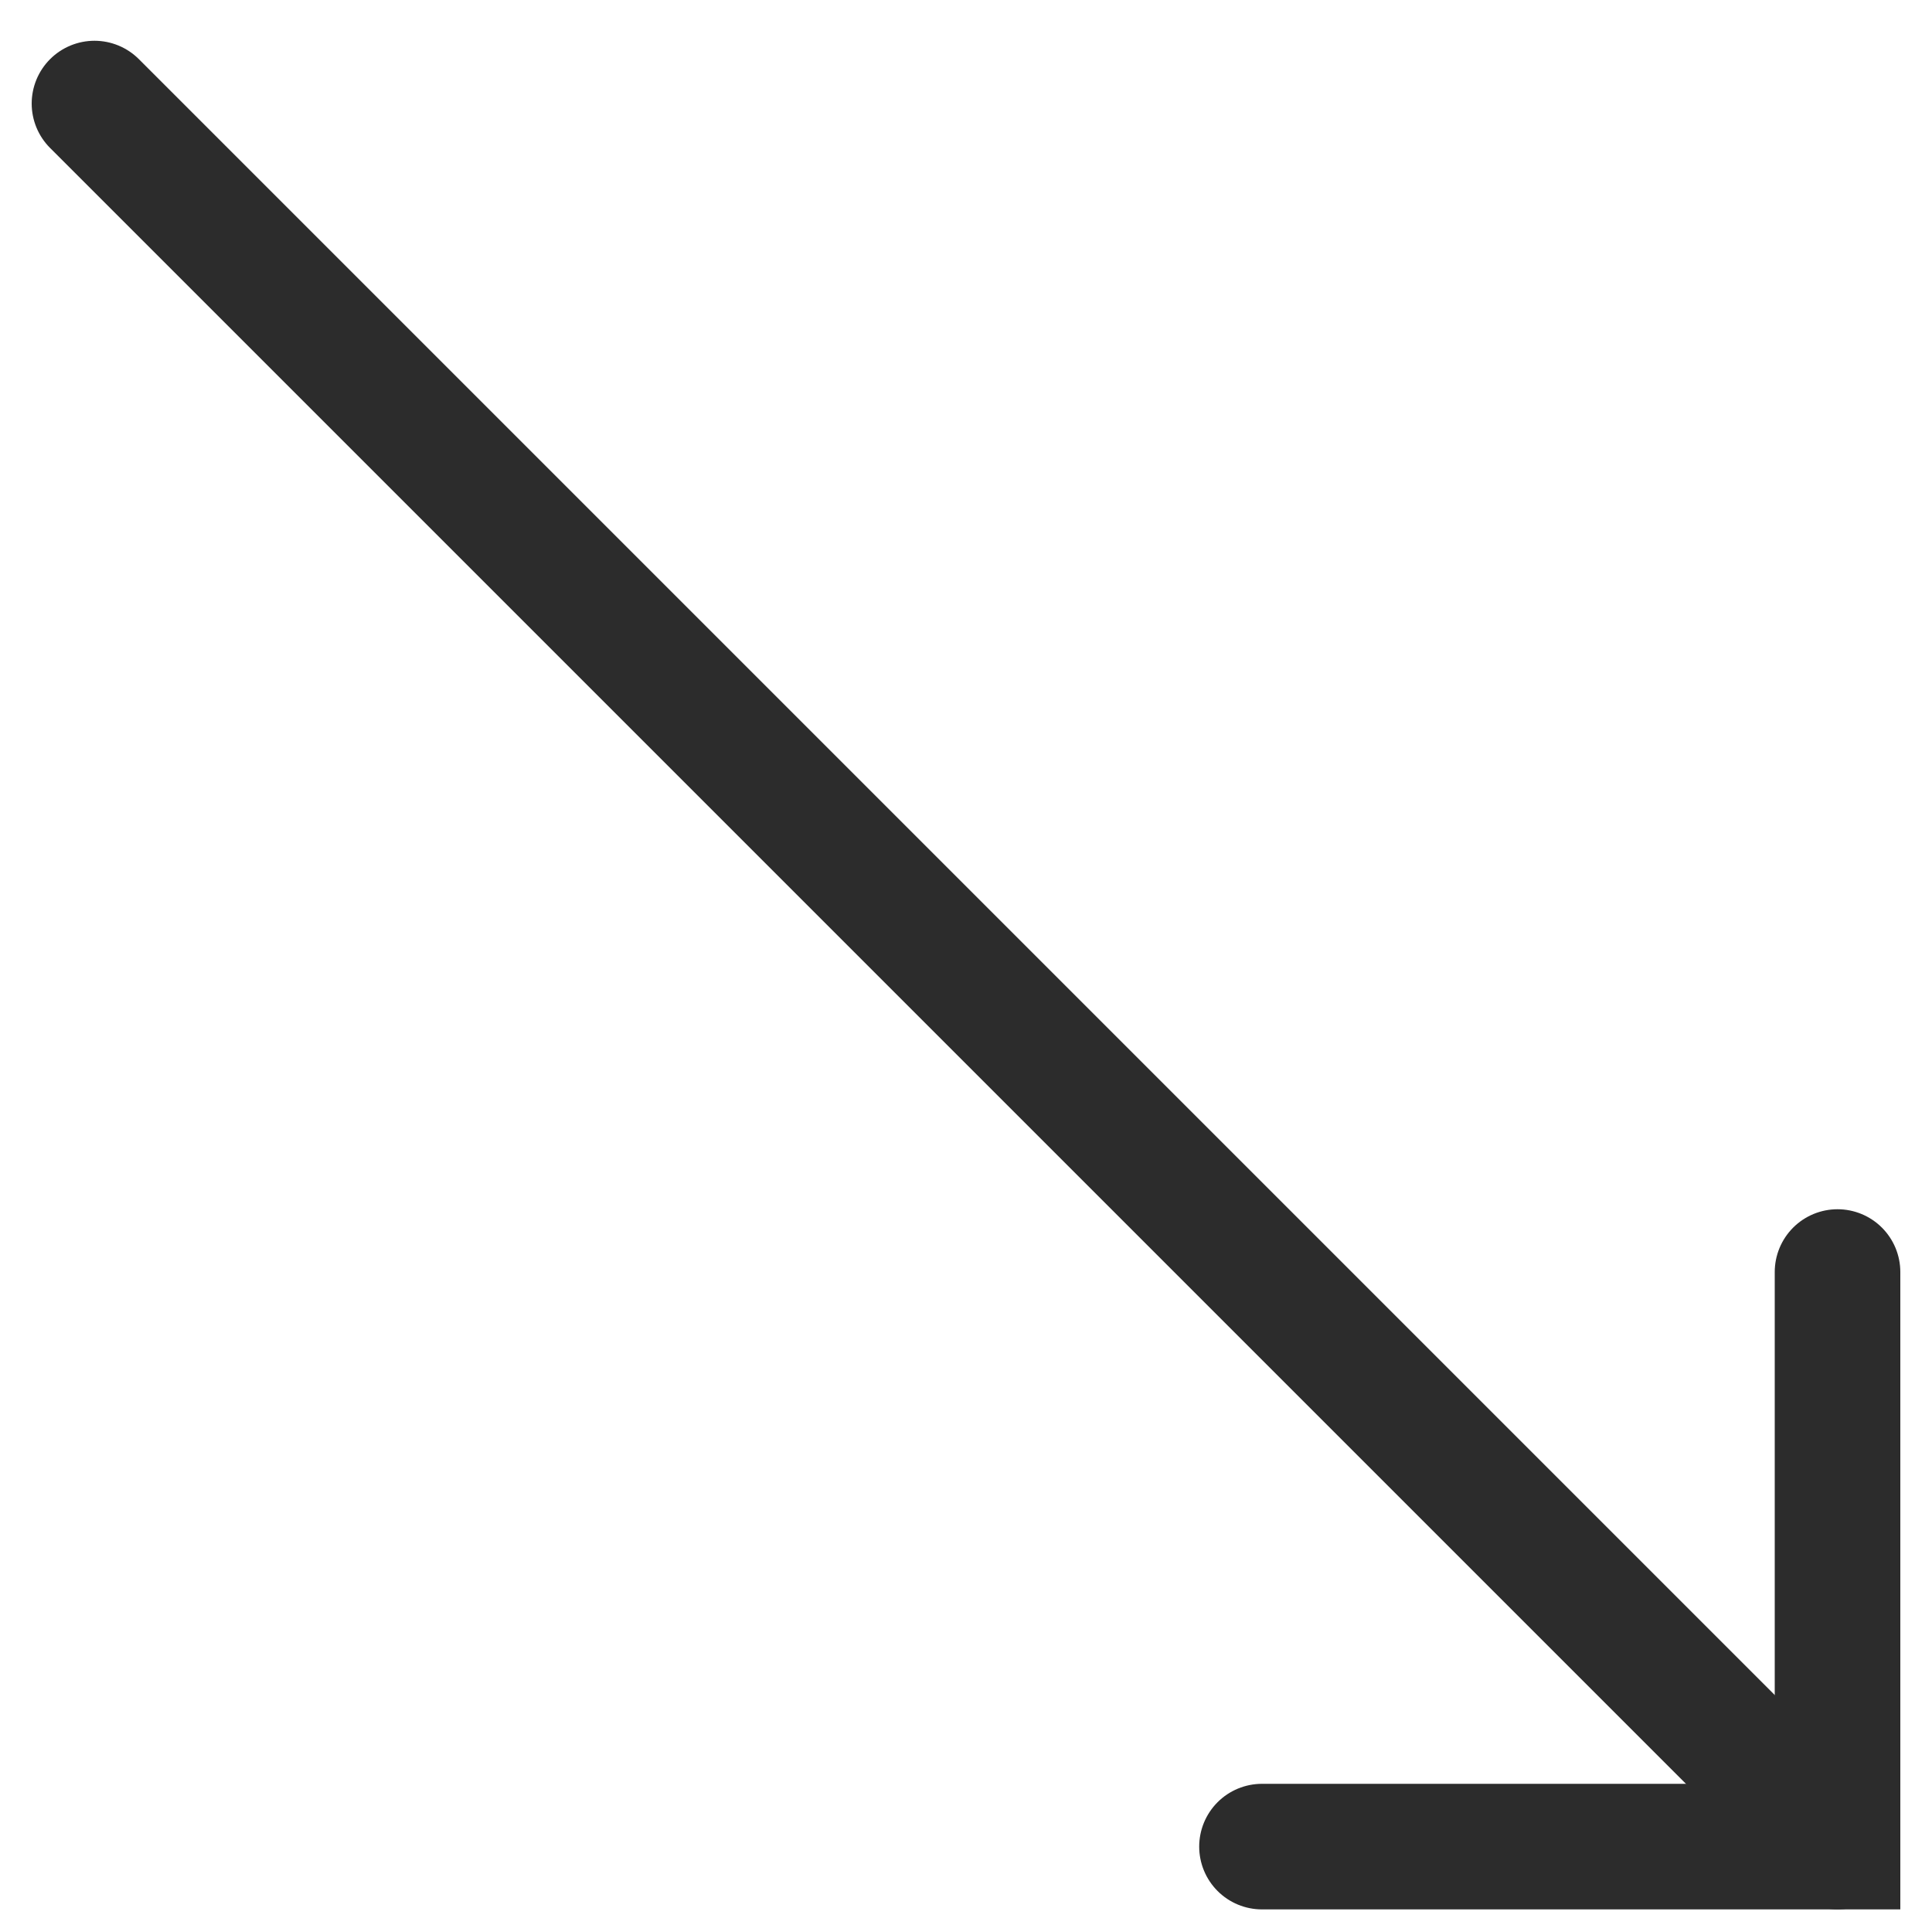
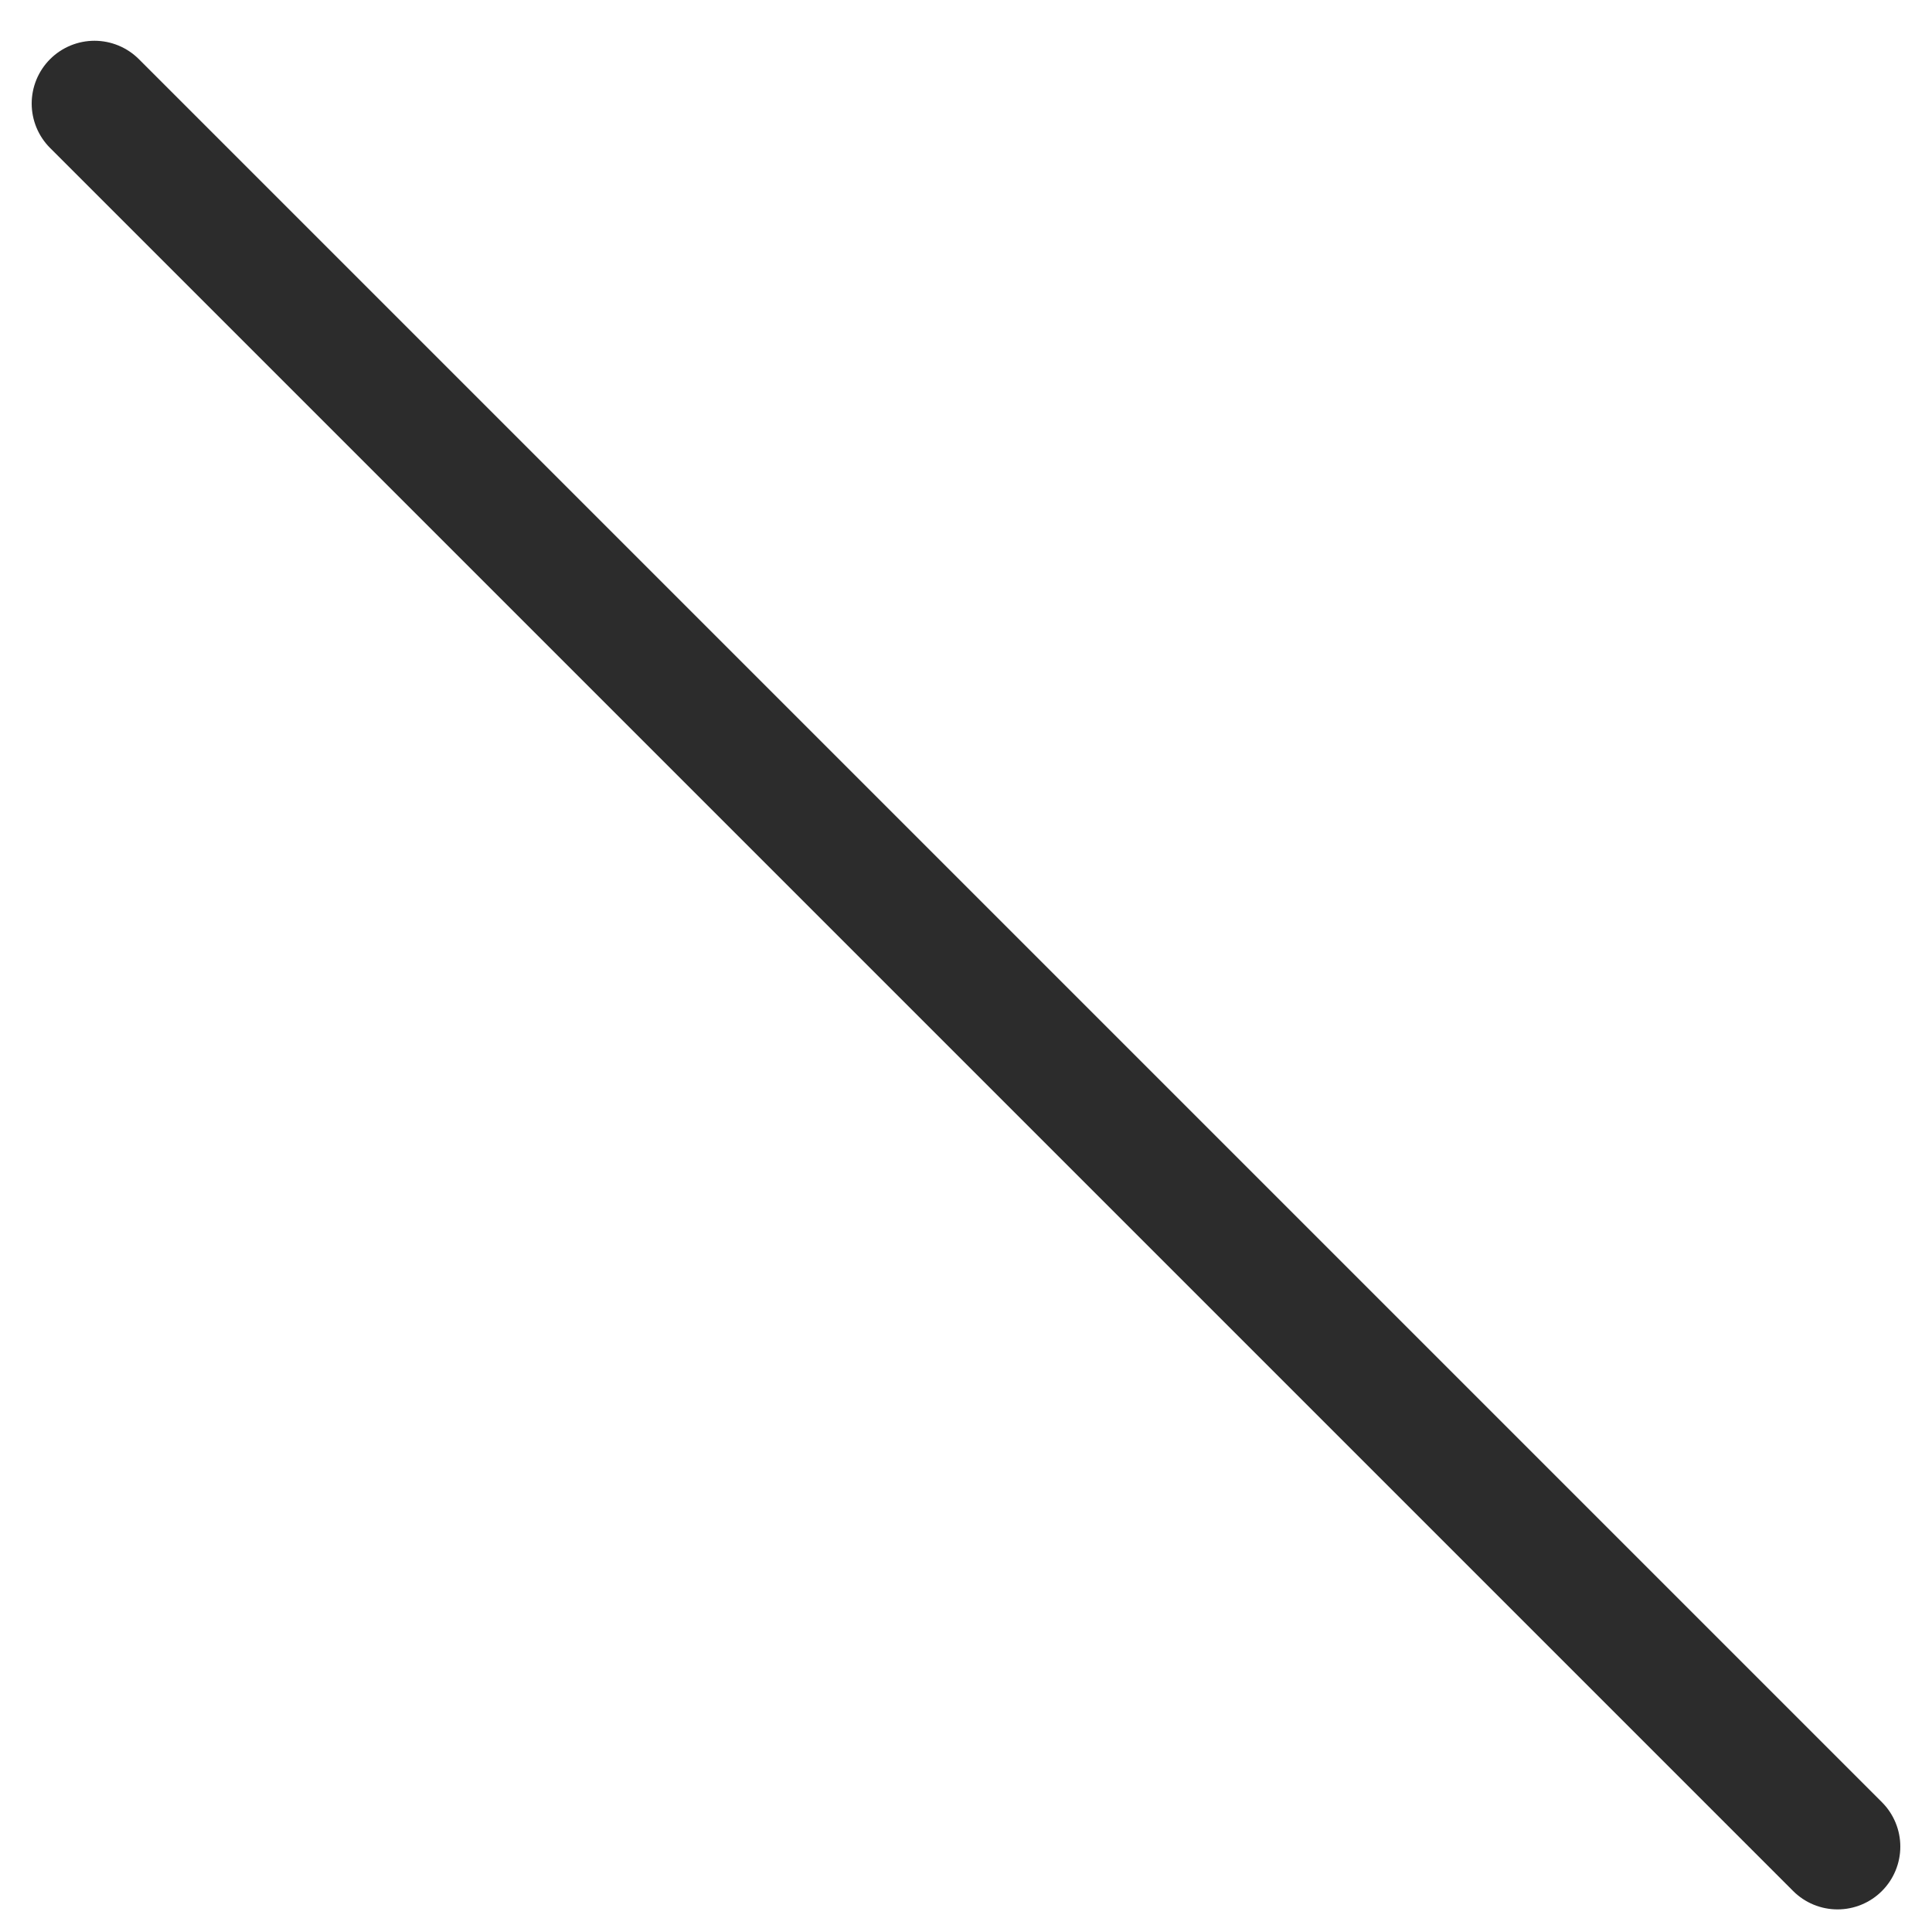
<svg xmlns="http://www.w3.org/2000/svg" width="20px" height="20px" viewBox="0 0 20 20" version="1.1">
  <title>Group 3</title>
  <g id="Page-1" stroke="none" stroke-width="1" fill="none" fill-rule="evenodd" stroke-linecap="round">
    <g id="01-piste-cult" transform="translate(-1157, -2040)" stroke="#2C2C2C" stroke-width="1.3">
      <g id="skiarea-enesima-card" transform="translate(0, 1806)">
        <g id="piste-nere-icons" transform="translate(1155.231, 210.825)">
          <g id="Group-2" transform="translate(2.747, 17.238)">
            <g id="Group-6" transform="translate(0, 0.631)">
              <g id="Group" transform="translate(9.022, 15.4) scale(-1, 1) translate(-9.022, -15.4)translate(0, 6.378)">
                <line x1="1.45519152e-11" y1="18.044" x2="18.044" y2="0" id="Path-6" />
-                 <polyline id="Path-8" transform="translate(2.979, 15.07) scale(-1, -1) translate(-2.979, -15.07)" points="0 12.096 5.958 12.096 5.958 18.044" />
              </g>
            </g>
          </g>
        </g>
      </g>
    </g>
  </g>
</svg>